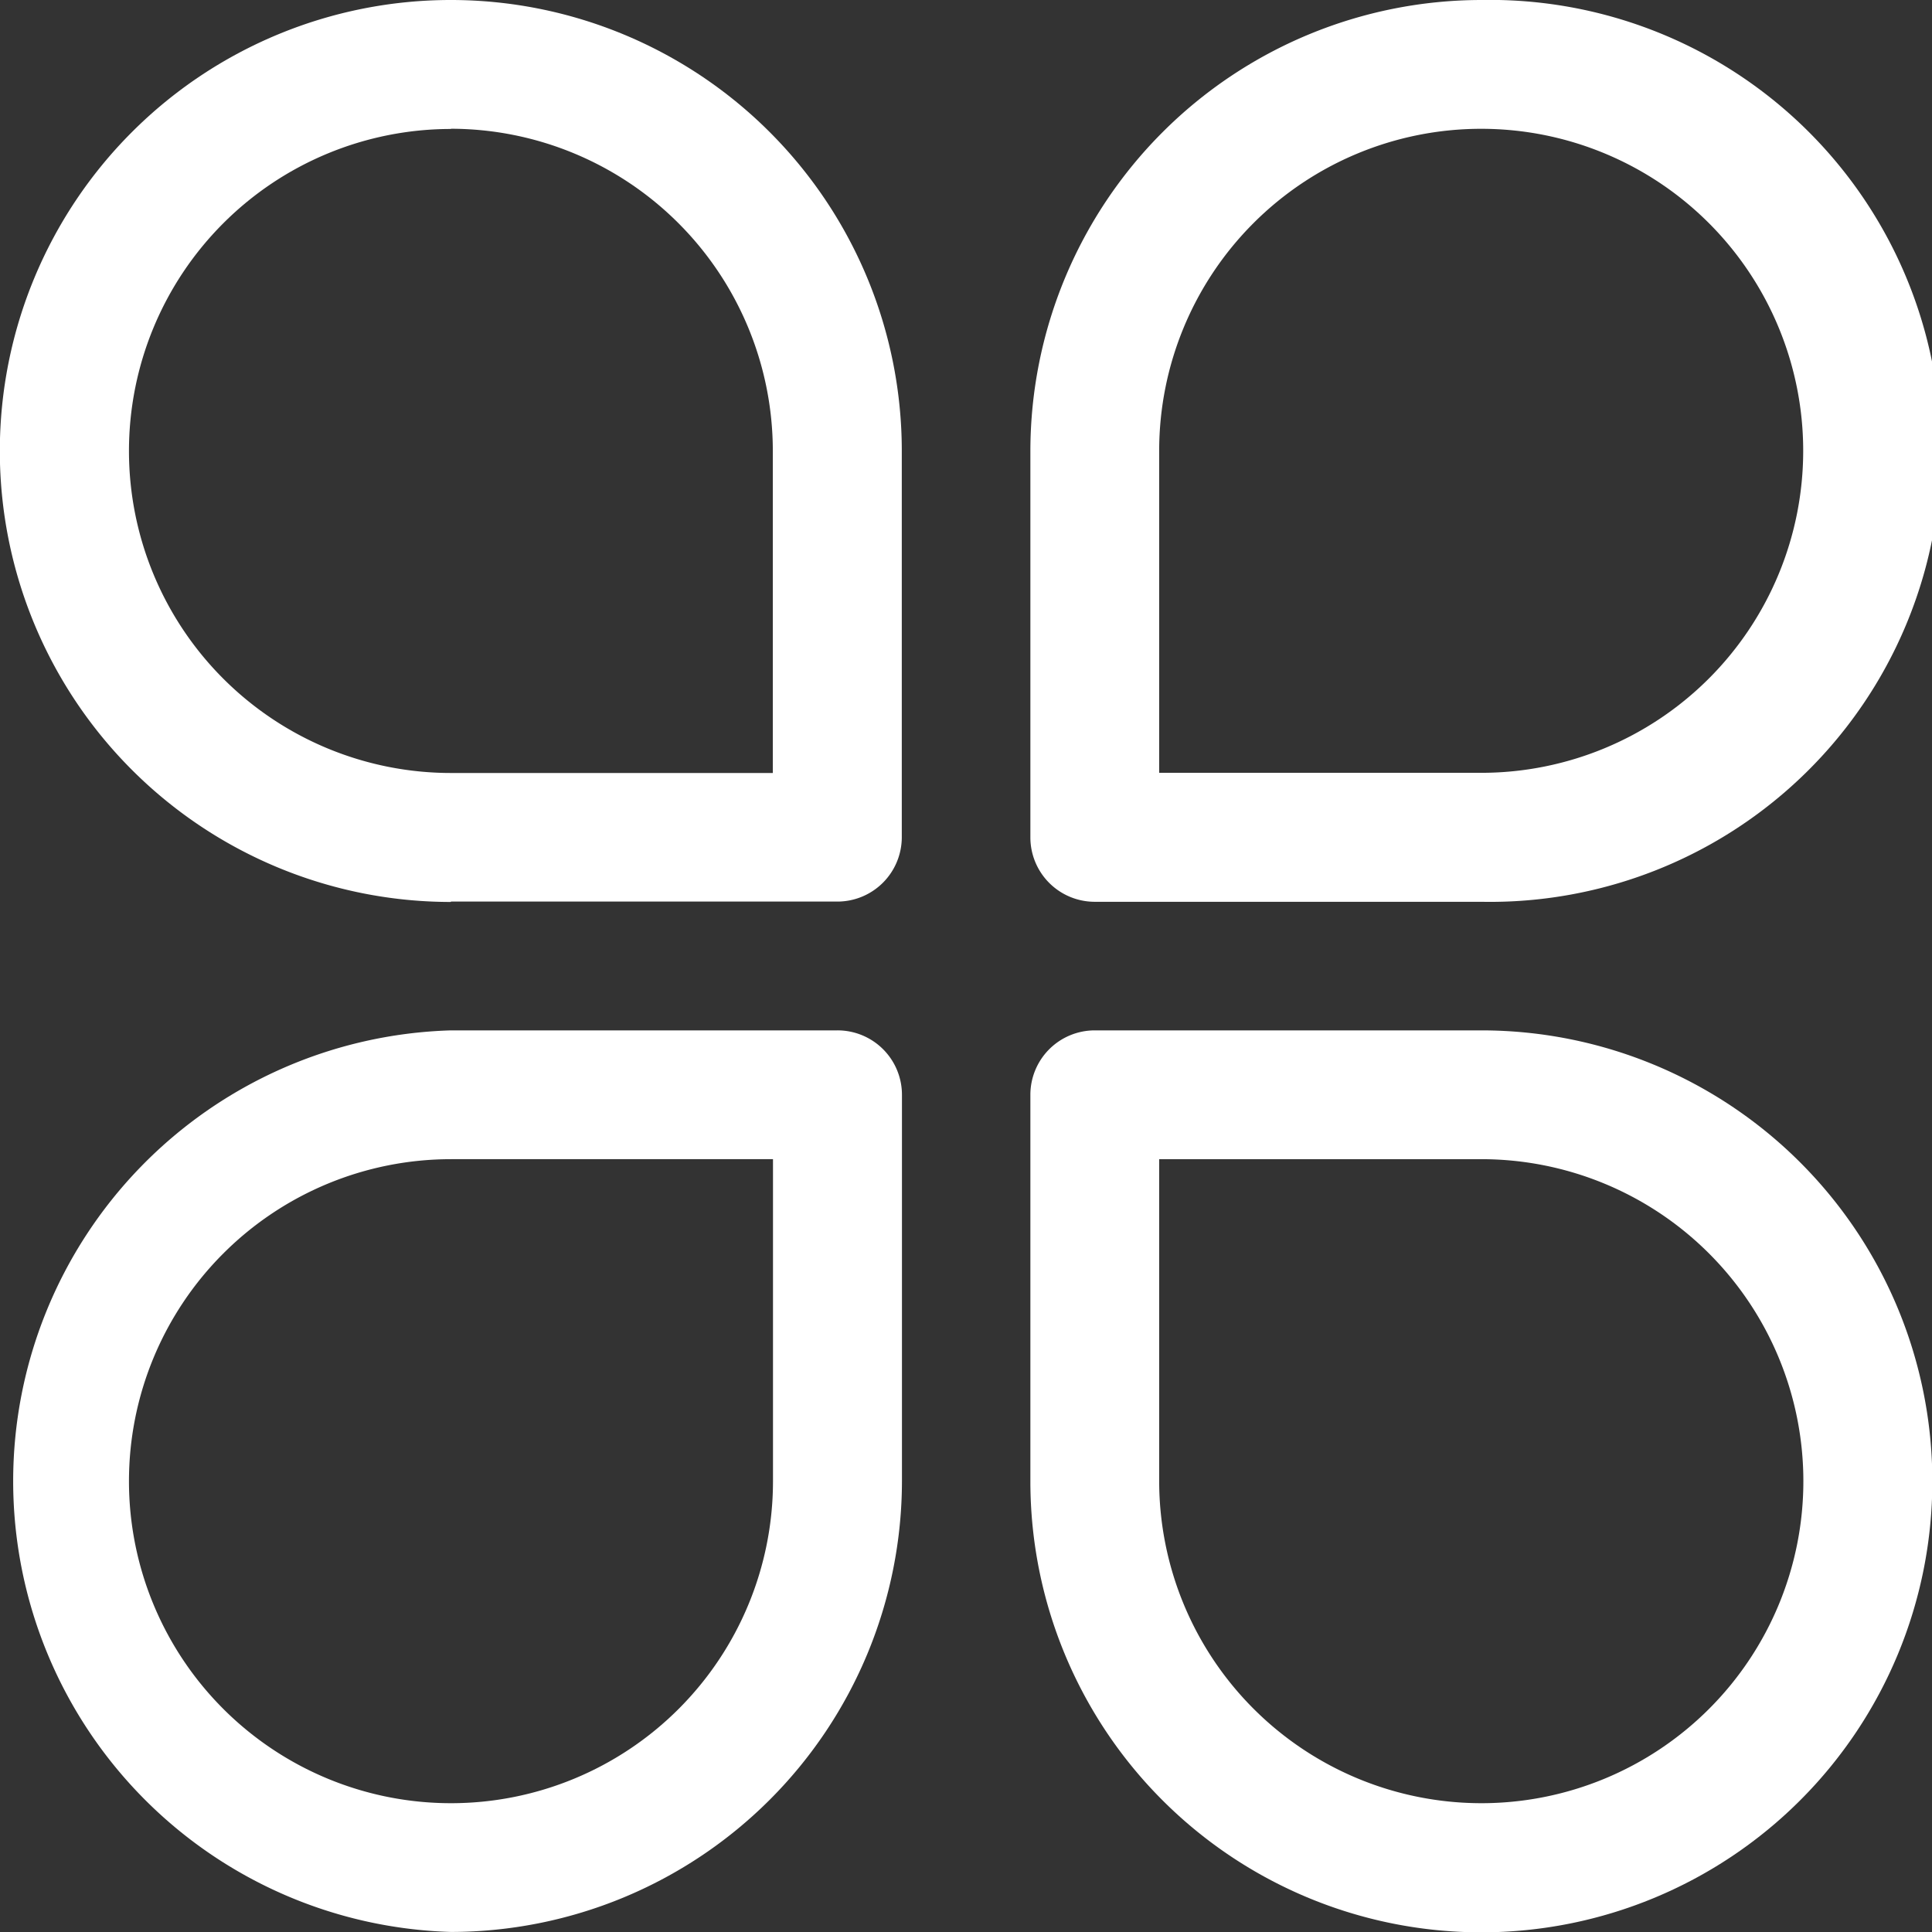
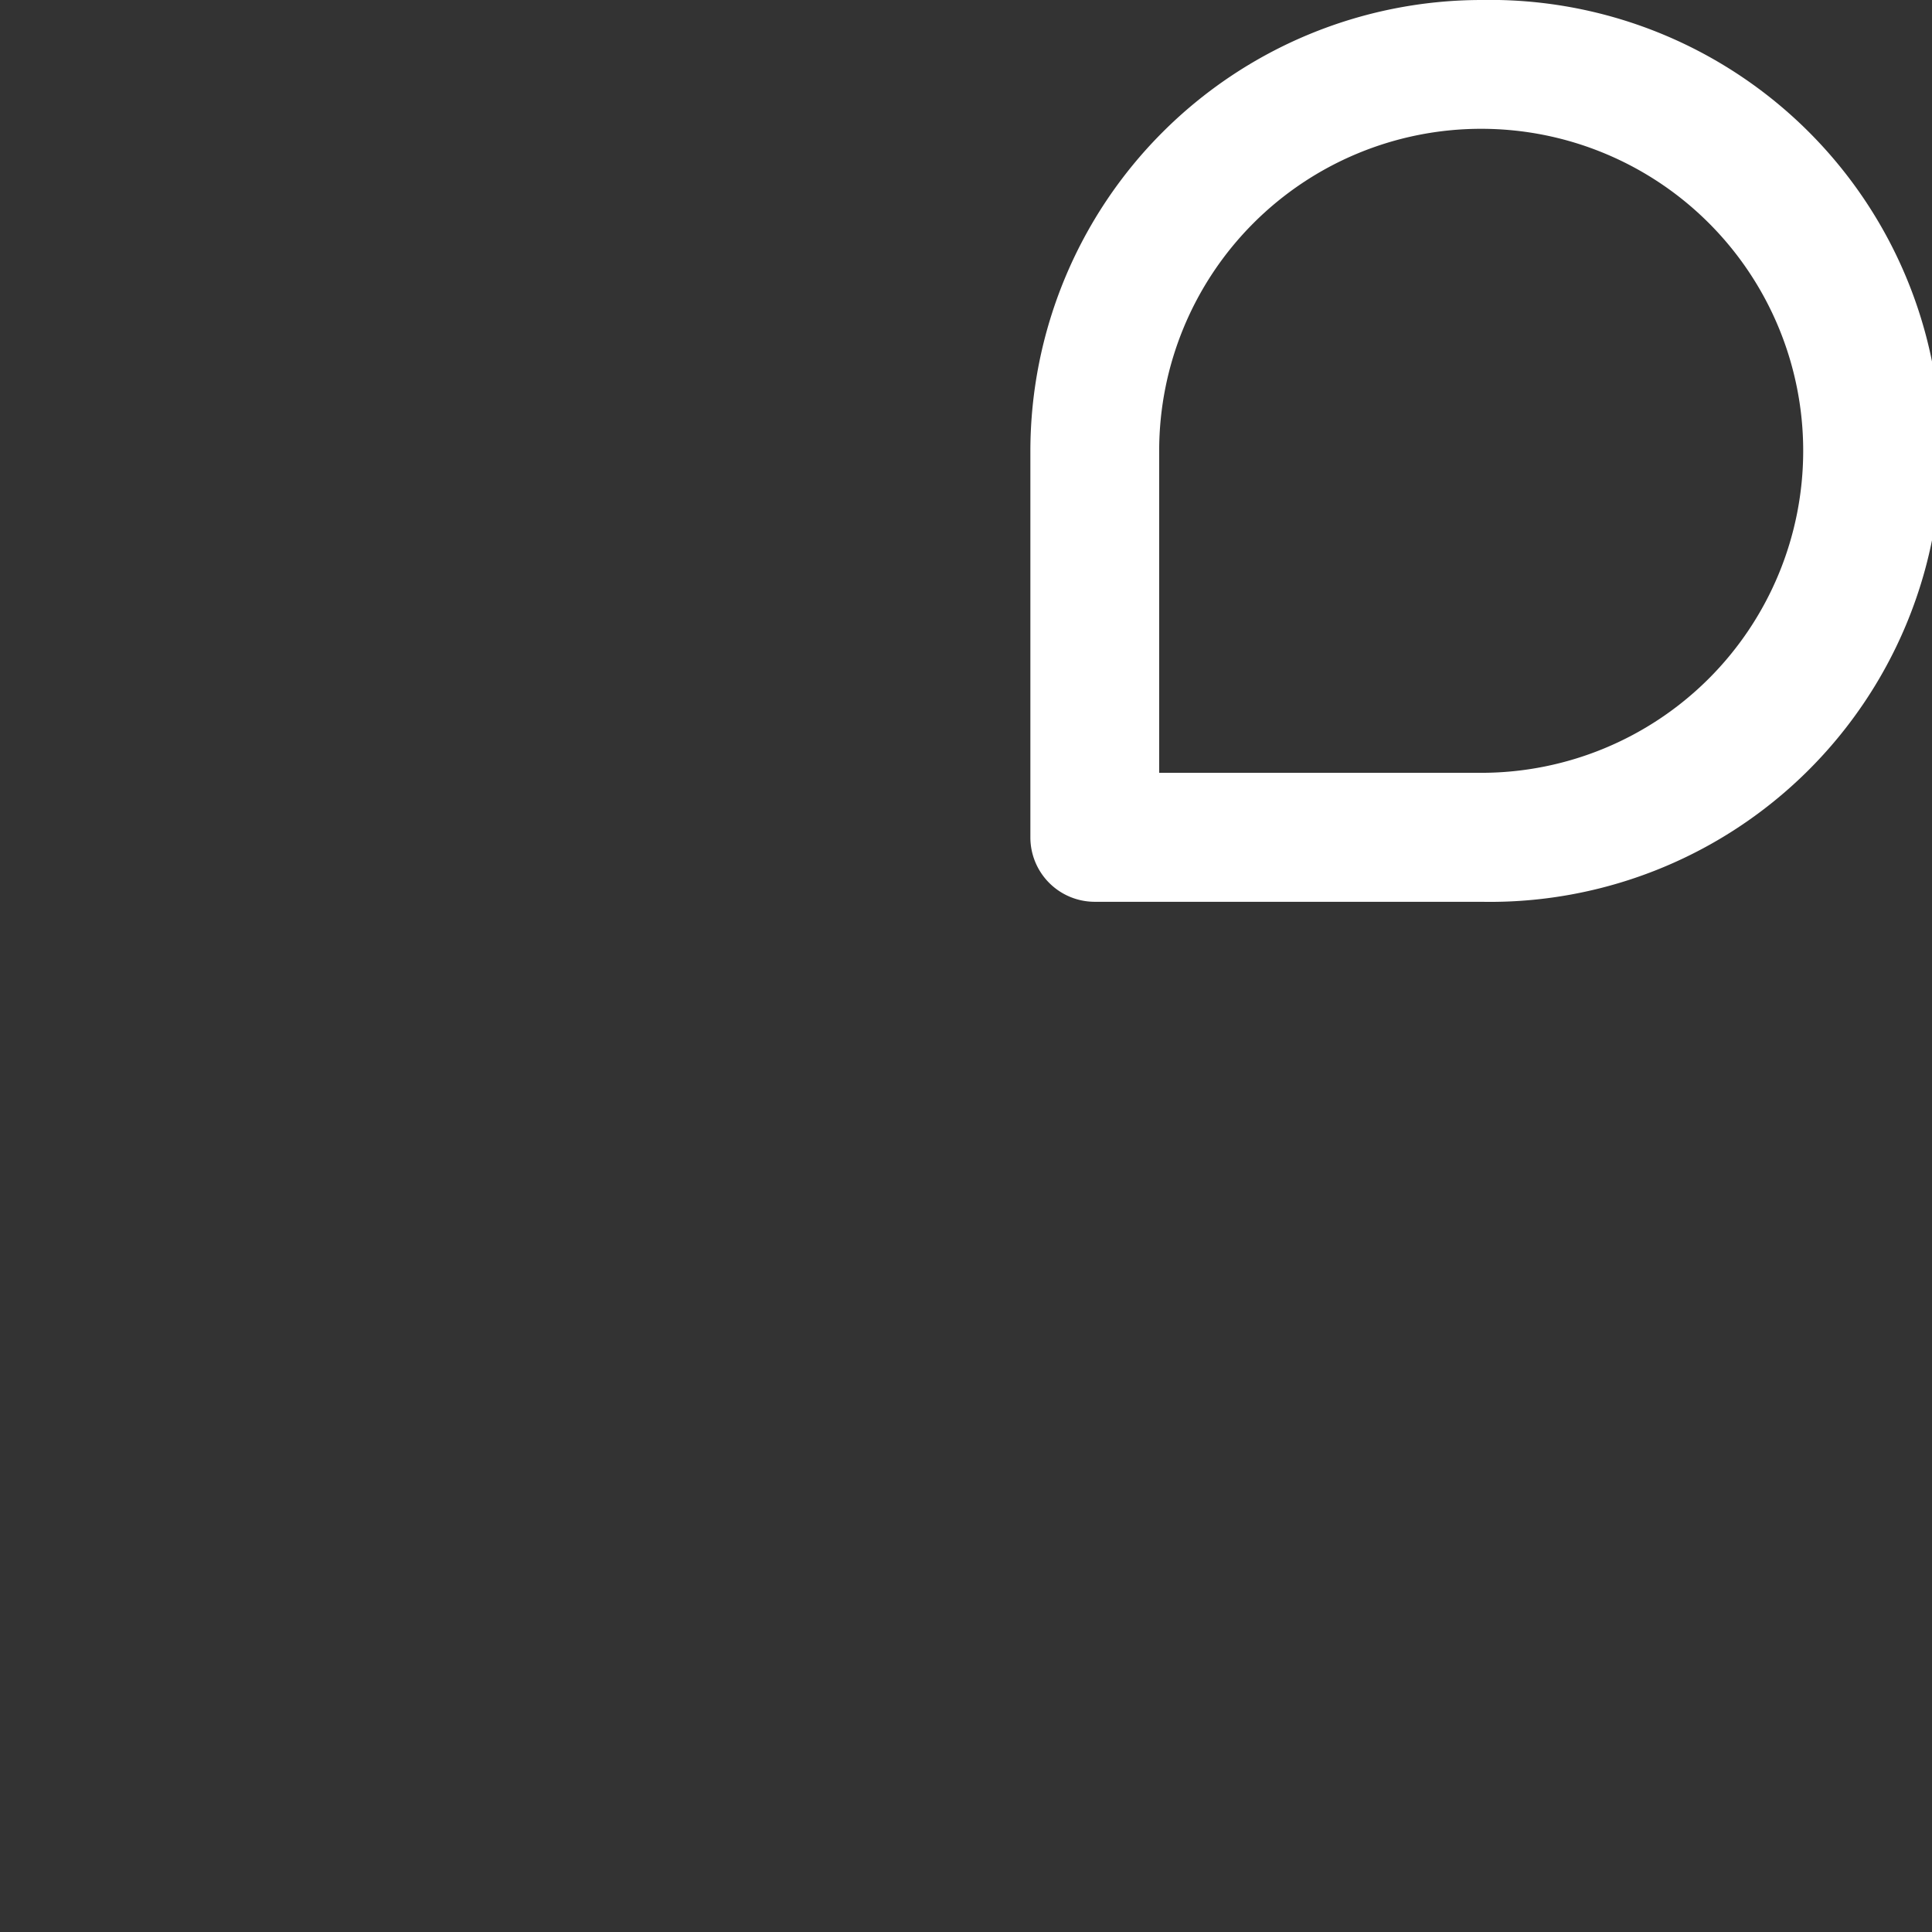
<svg xmlns="http://www.w3.org/2000/svg" width="35.129" height="35.129" viewBox="0 0 35.129 35.129">
  <rect x="0" y="0" width="35.129" height="35.129" fill="#333333" stroke="none" />
-   <path data-name="Path 1292" d="M8.7 24.893a8.207 8.207 0 0 0 8.2-8.2V9.671A1.171 1.171 0 0 0 15.723 8.5H8.7a8.2 8.2 0 0 0 0 16.393zm0-14.052h5.855V16.7A5.855 5.855 0 1 1 8.7 10.842z" transform="translate(-.5 10.235)" style="fill:#fff" />
-   <path data-name="Path 1293" d="M8.7 16.893h7.026a1.171 1.171 0 0 0 1.171-1.171V8.7a8.2 8.2 0 1 0-8.2 8.2zm0-14.052A5.861 5.861 0 0 1 14.552 8.7v5.855H8.7a5.855 5.855 0 1 1 0-11.71z" transform="translate(-.5 -.5)" style="fill:#fff" />
  <path data-name="Path 1294" d="M16.7.5a8.207 8.207 0 0 0-8.2 8.2v7.026a1.171 1.171 0 0 0 1.171 1.171H16.7A8.2 8.2 0 1 0 16.7.5zm0 14.052h-5.858V8.7a5.855 5.855 0 1 1 5.858 5.852z" transform="translate(10.235 -.5)" style="fill:#fff" />
-   <path data-name="Path 1295" d="M16.7 8.5H9.671A1.171 1.171 0 0 0 8.5 9.671V16.7a8.2 8.2 0 1 0 8.2-8.2zm0 14.052a5.861 5.861 0 0 1-5.858-5.852v-5.858H16.7a5.855 5.855 0 1 1 0 11.71z" transform="translate(10.235 10.235)" style="fill:#fff" />
</svg>